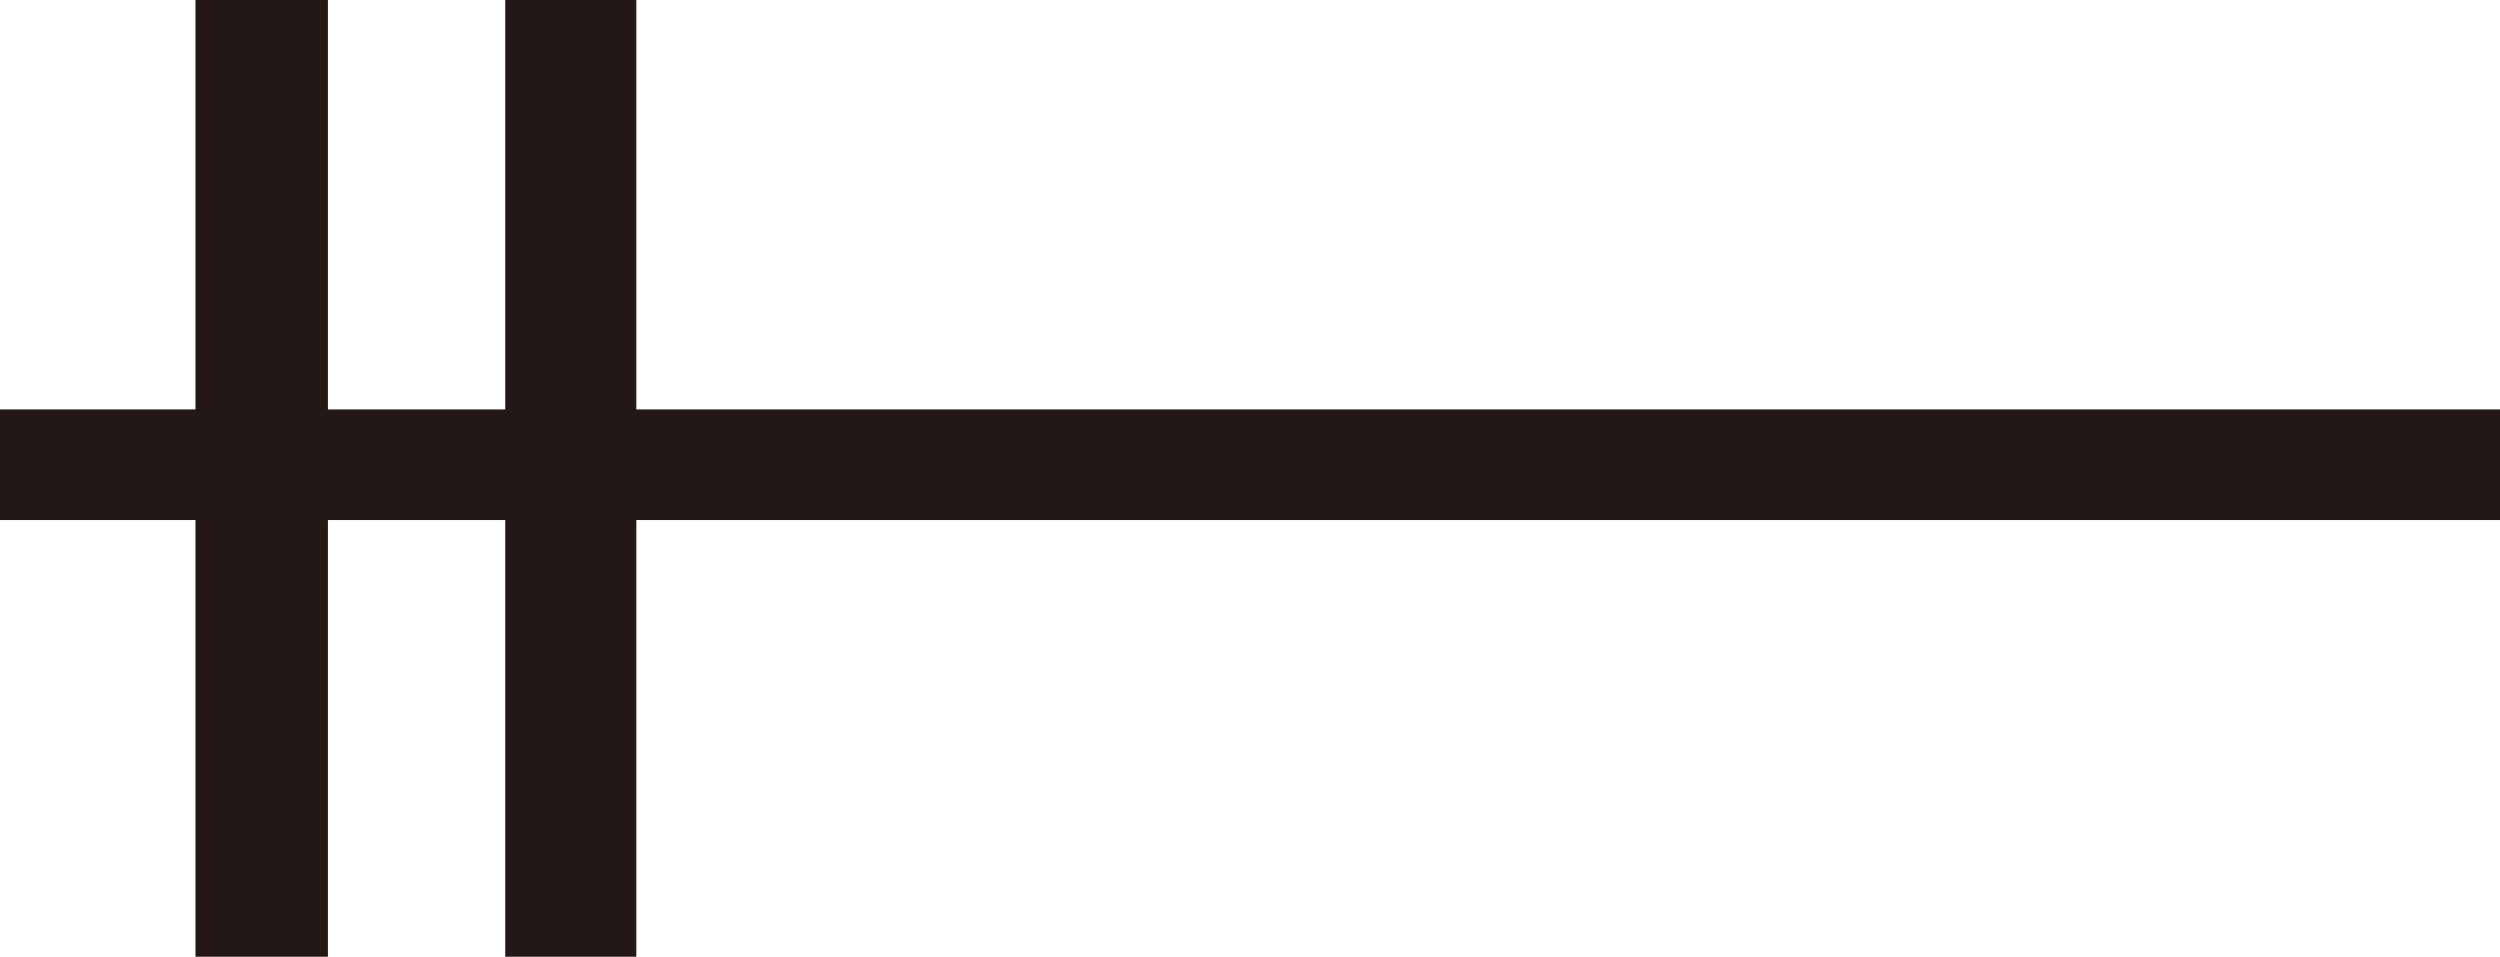
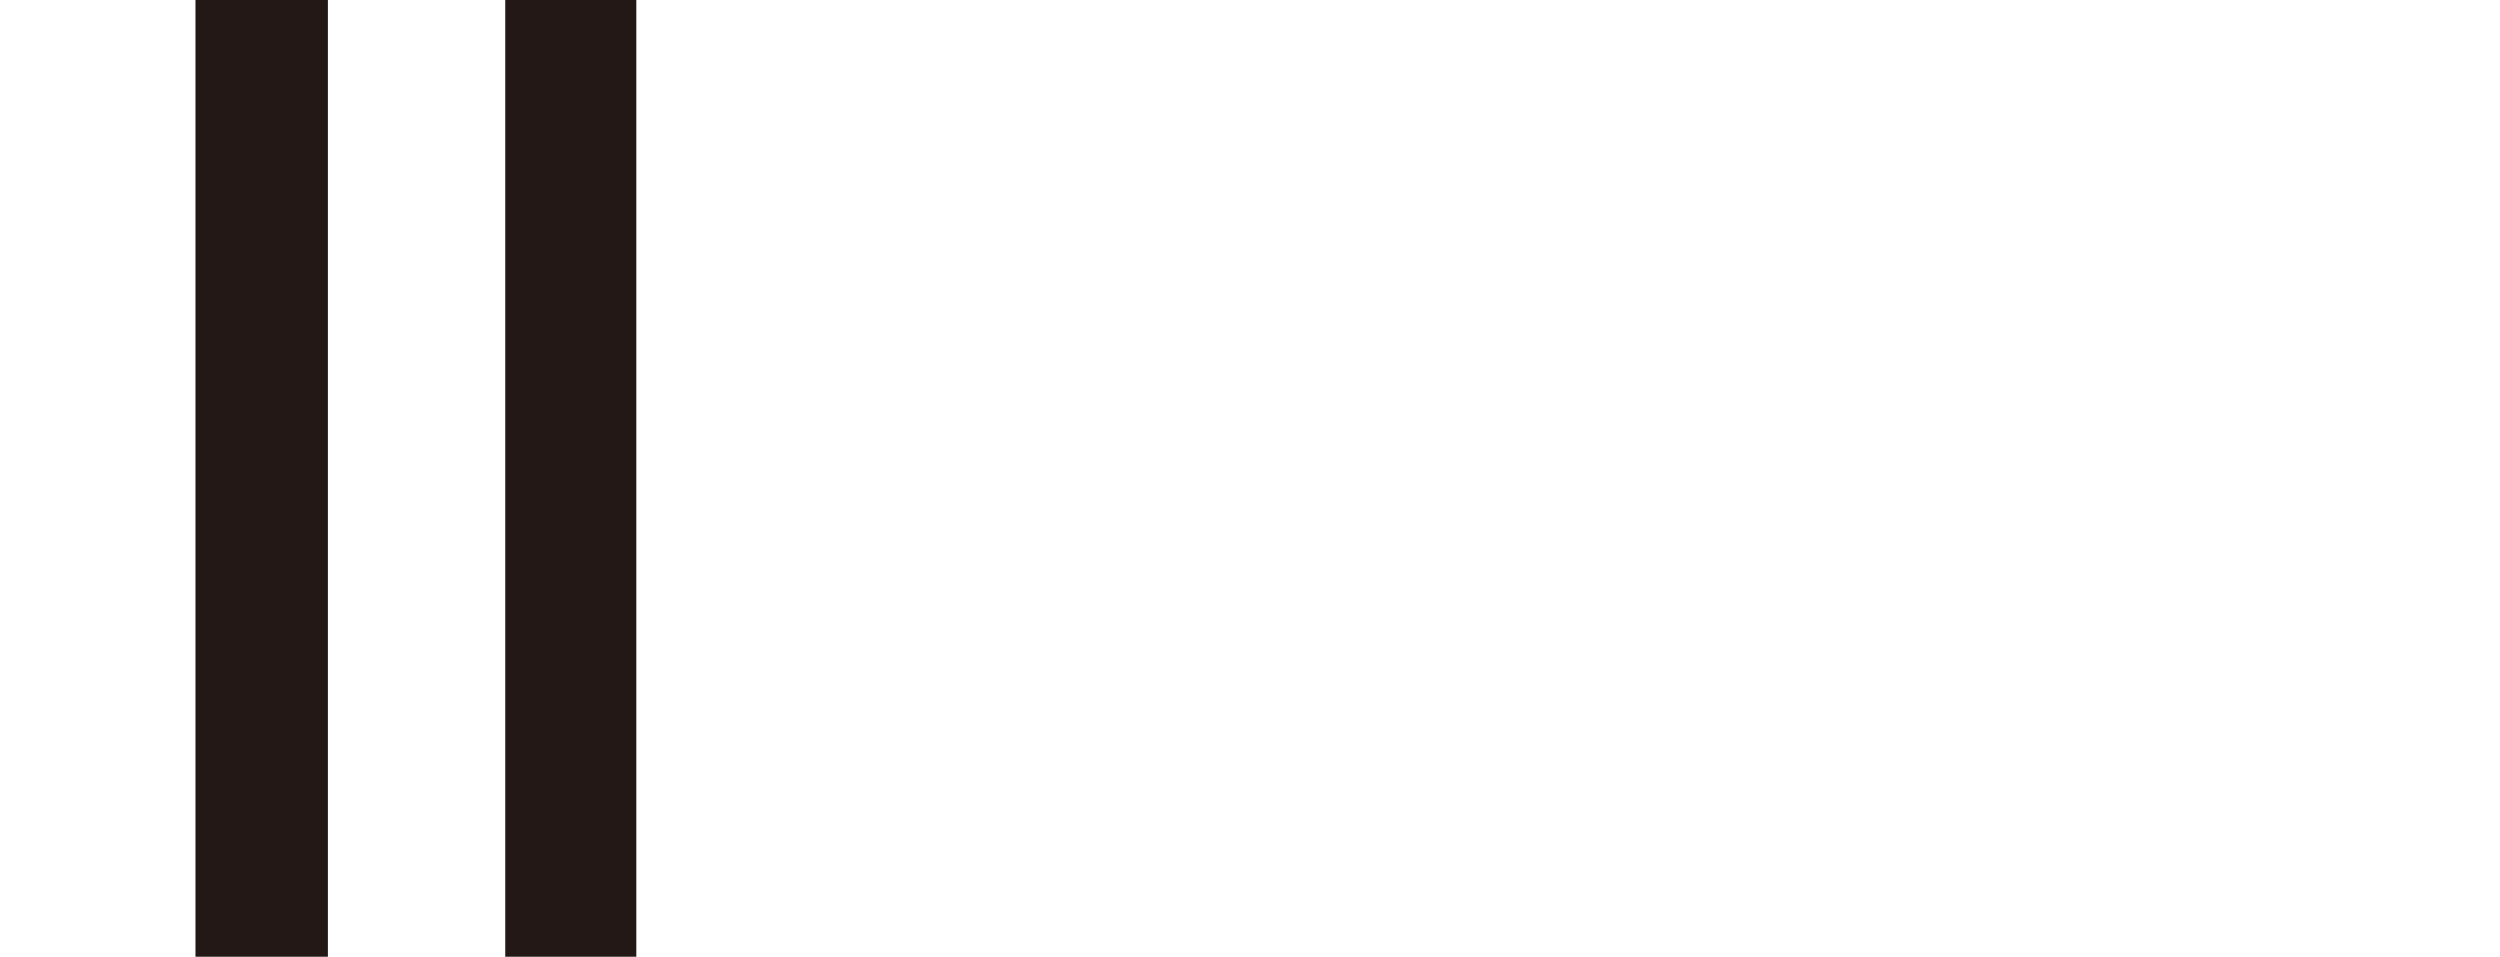
<svg xmlns="http://www.w3.org/2000/svg" viewBox="0 0 351.71 134.6">
  <defs>
    <style>.cls-1{fill:#231815;}</style>
  </defs>
  <g id="レイヤー_2" data-name="レイヤー 2">
    <g id="レイヤー_1-2" data-name="レイヤー 1">
-       <rect class="cls-1" y="57.6" width="351.71" height="15.56" />
      <polyline class="cls-1" points="46.13 73.16 46.13 134.6 27.5 134.6 27.5 0 46.13 0 46.13 57.6" />
      <polyline class="cls-1" points="71.08 57.6 71.08 0 89.52 0 89.52 134.6 71.08 134.6 71.08 73.16" />
    </g>
  </g>
</svg>